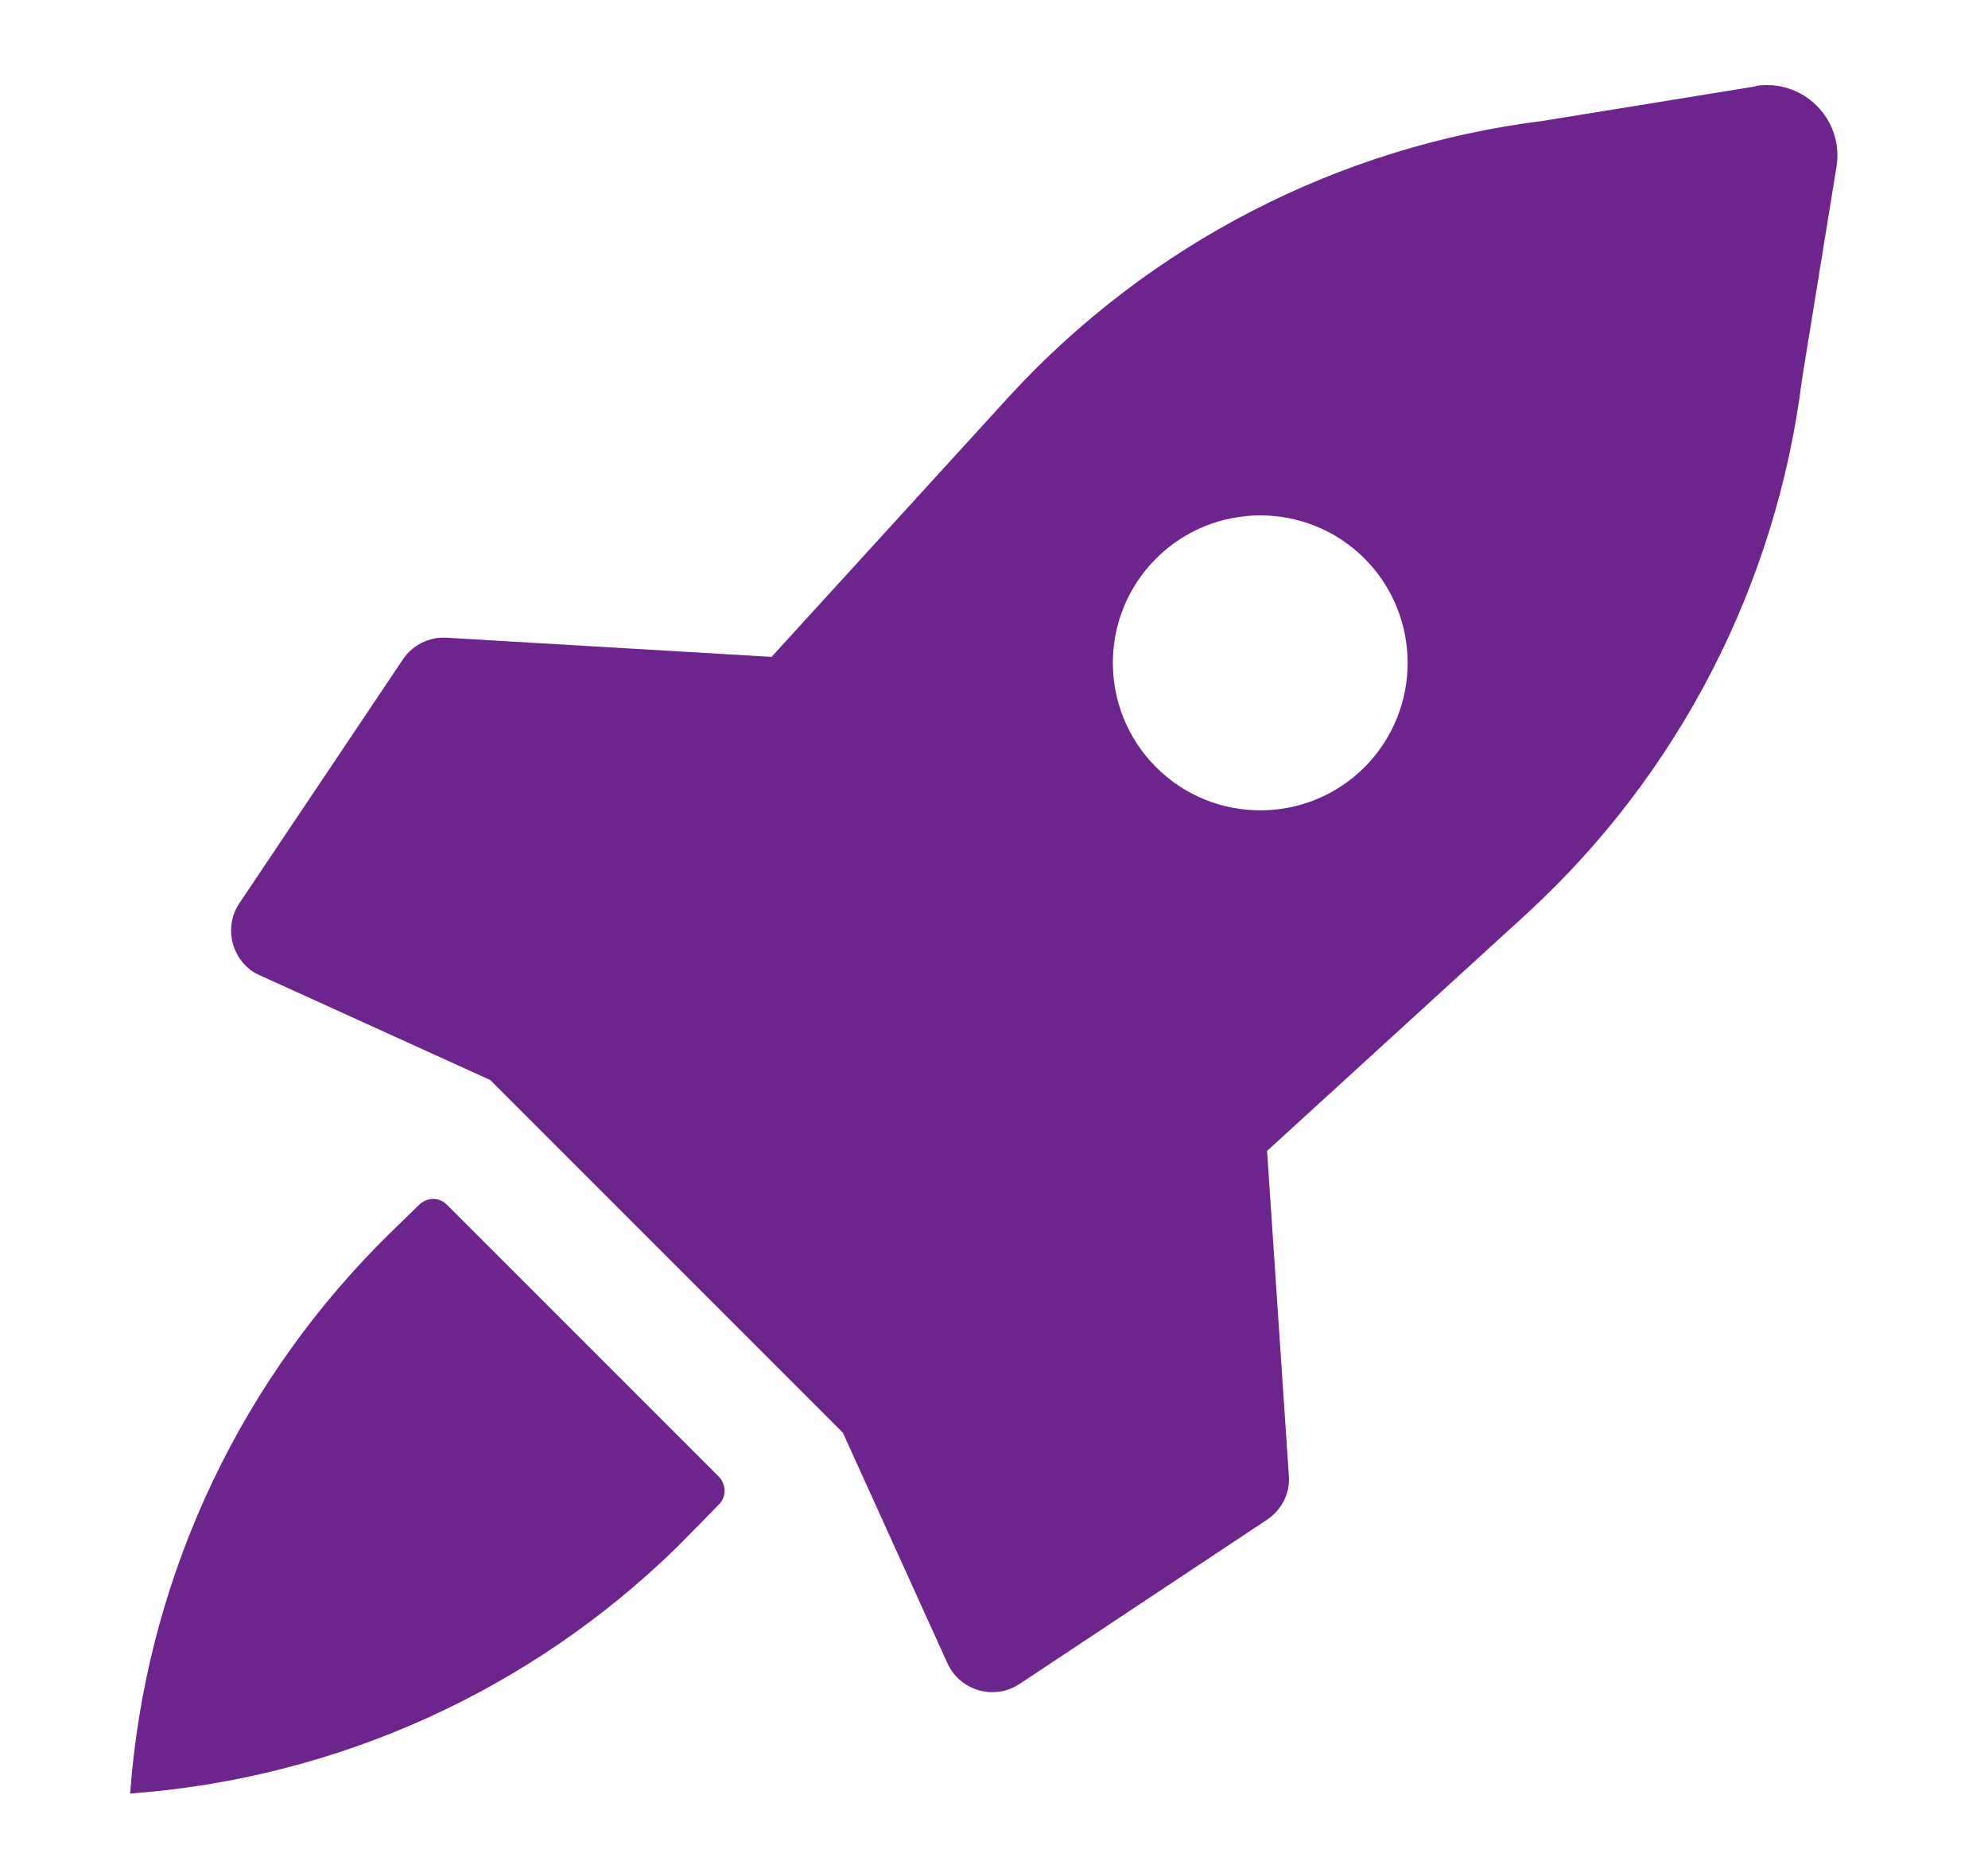
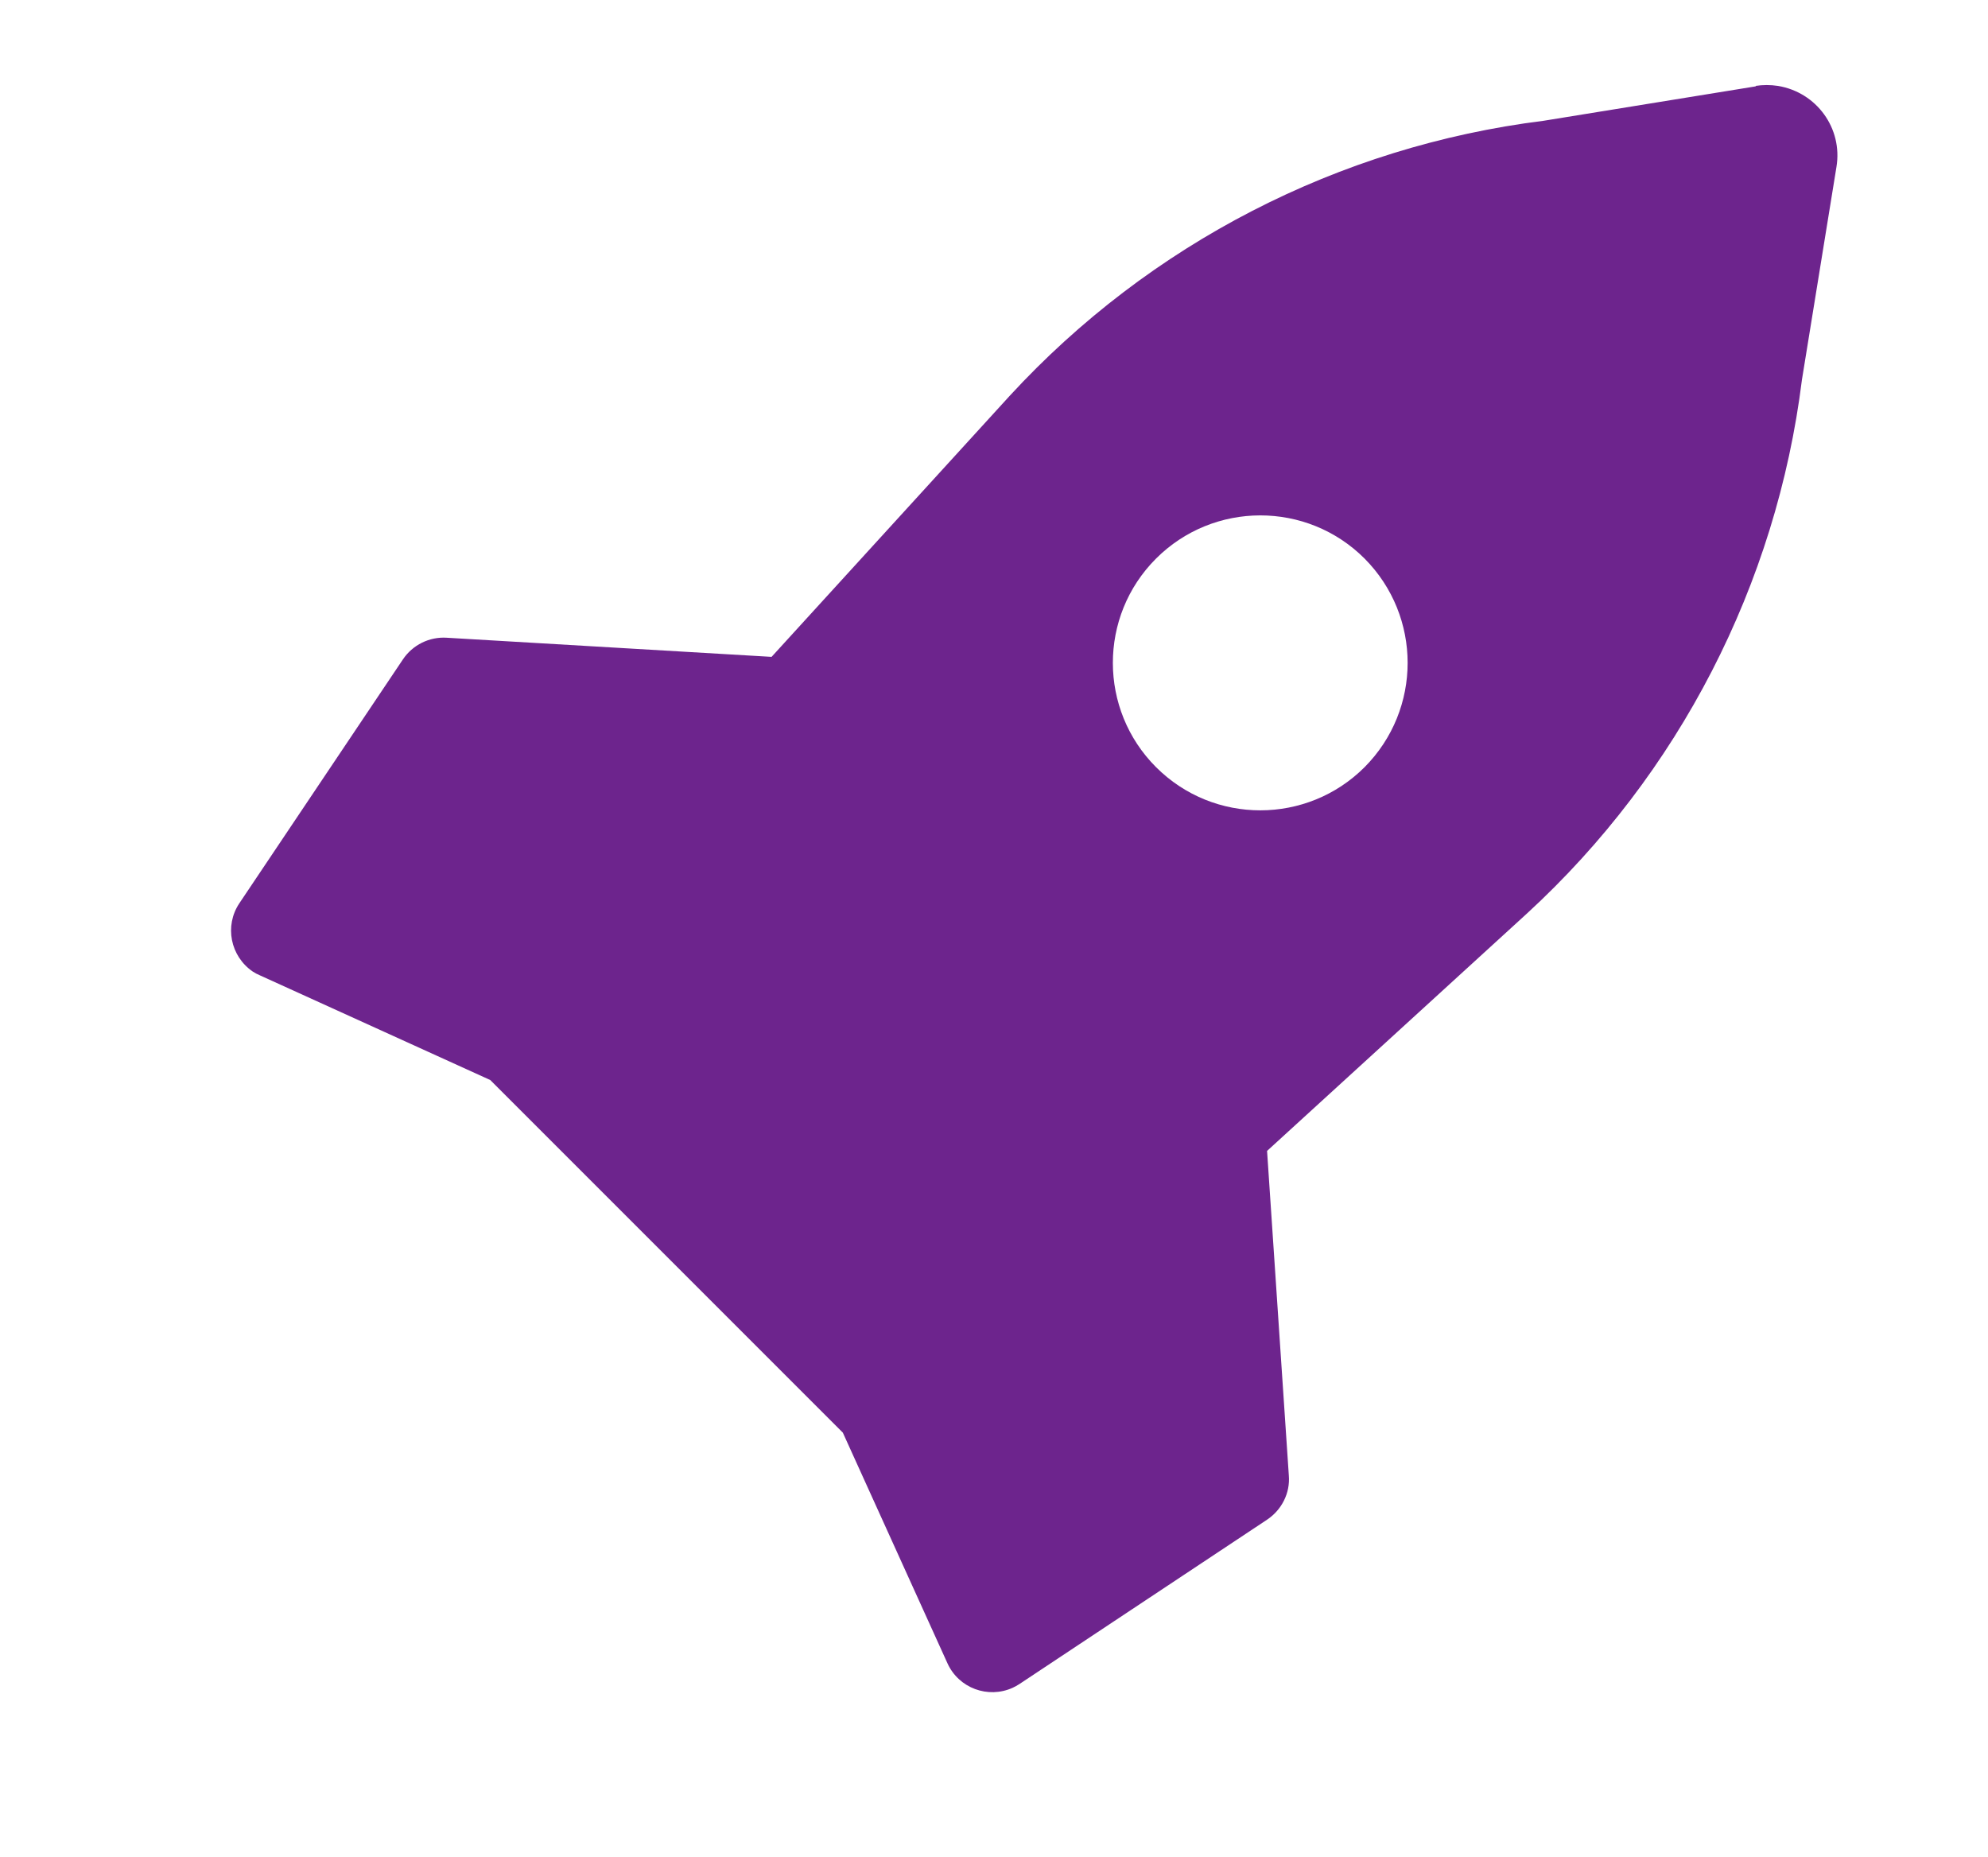
<svg xmlns="http://www.w3.org/2000/svg" id="Calque_1" viewBox="0 0 53 49.5">
  <defs>
    <style>.cls-1{fill:#6d248d;}</style>
  </defs>
  <path id="Tracé_6507" class="cls-1" d="M46.82,2.3l-5.67,.92c-5.46,.68-10.5,3.28-14.23,7.33l-6.35,6.96-8.66-.51c-.46-.03-.91,.19-1.17,.58l-4.36,6.5c-.4,.6-.24,1.41,.36,1.82,.06,.04,.12,.07,.19,.1l6.14,2.79,9.4,9.4,2.79,6.15c.3,.66,1.08,.95,1.74,.65,.06-.03,.12-.06,.18-.1l6.6-4.38c.39-.26,.62-.71,.58-1.18l-.58-8.65,6.93-6.33c4.05-3.72,6.65-8.77,7.33-14.23l.92-5.67c.17-1.03-.53-1.99-1.56-2.16-.2-.03-.4-.03-.6,0h0Zm-10.44,18.15c-1.53,1.53-4.02,1.54-5.56,0-1.53-1.53-1.54-4.02,0-5.56,1.53-1.53,4.02-1.54,5.56,0,0,0,0,0,0,0,1.53,1.54,1.53,4.02,0,5.56Z" />
-   <path id="Tracé_6508" class="cls-1" d="M19.16,39.36l-7.25-7.25c-.2-.2-.52-.2-.73,0-.39,.38-.94,.91-1.13,1.11-3.85,3.93-6.18,9.1-6.58,14.59,5.49-.4,10.66-2.73,14.59-6.58,.19-.19,.73-.74,1.11-1.13,.2-.2,.19-.53,0-.73h0Z" />
</svg>